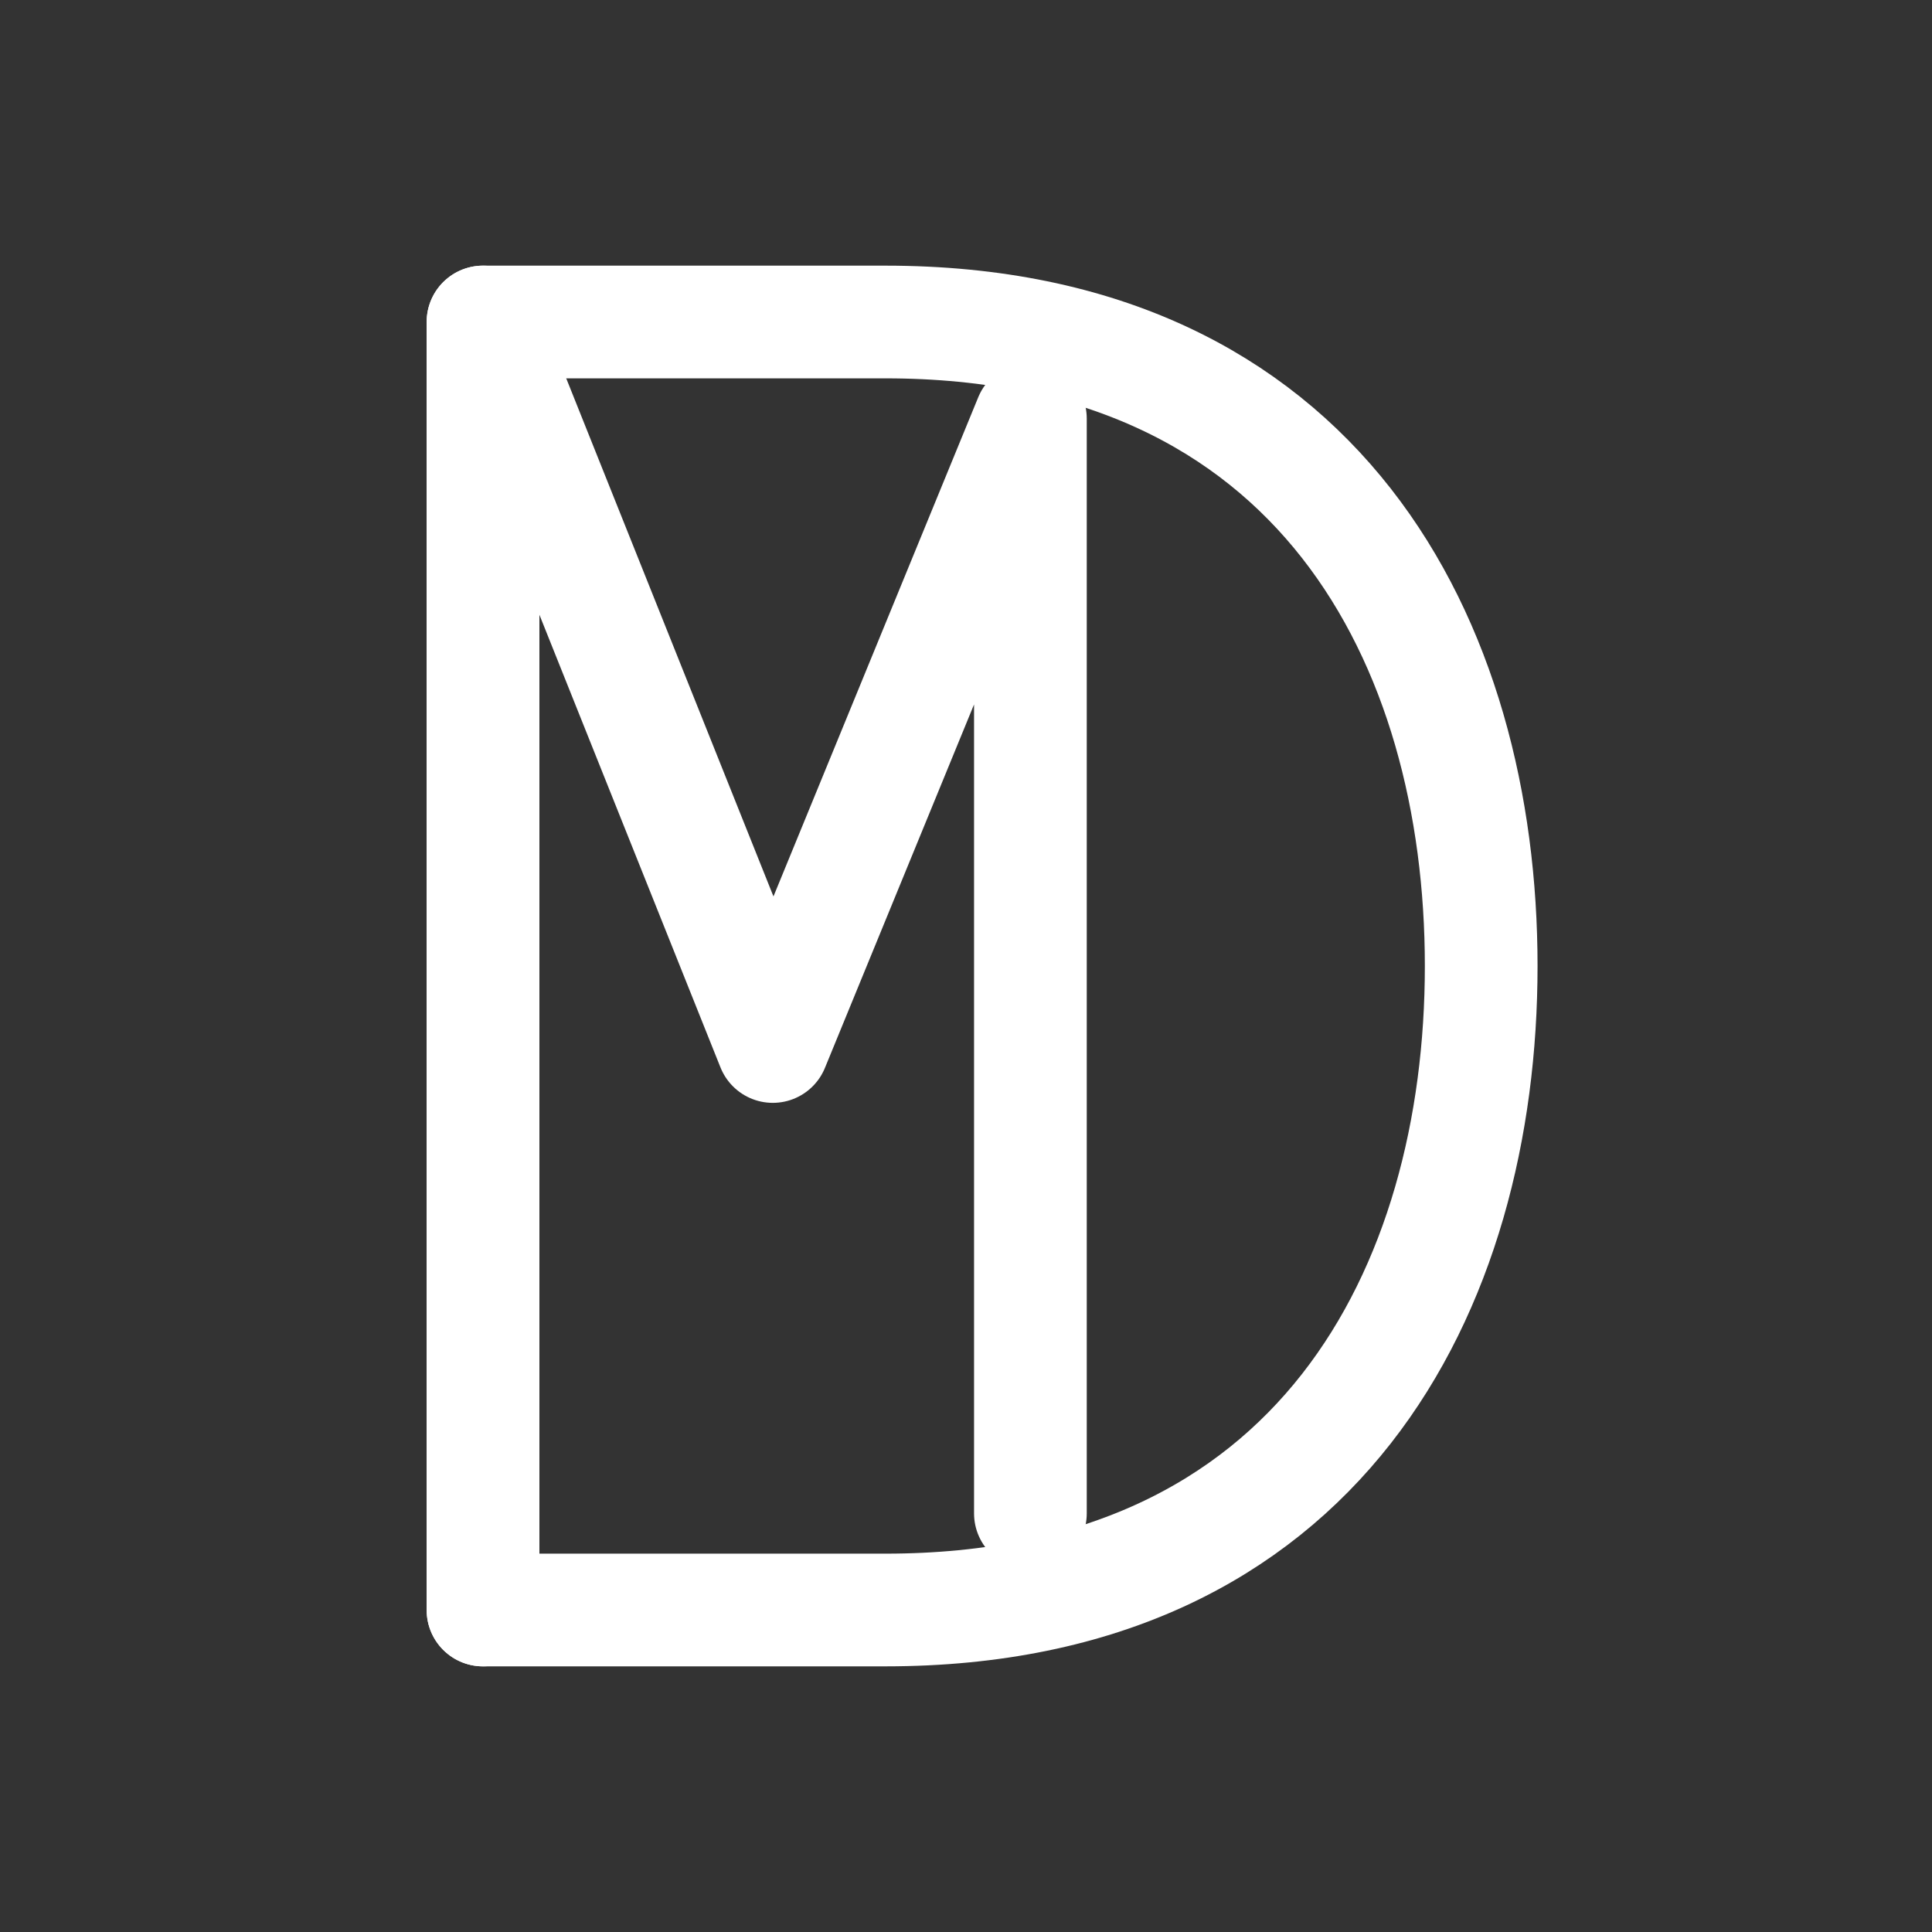
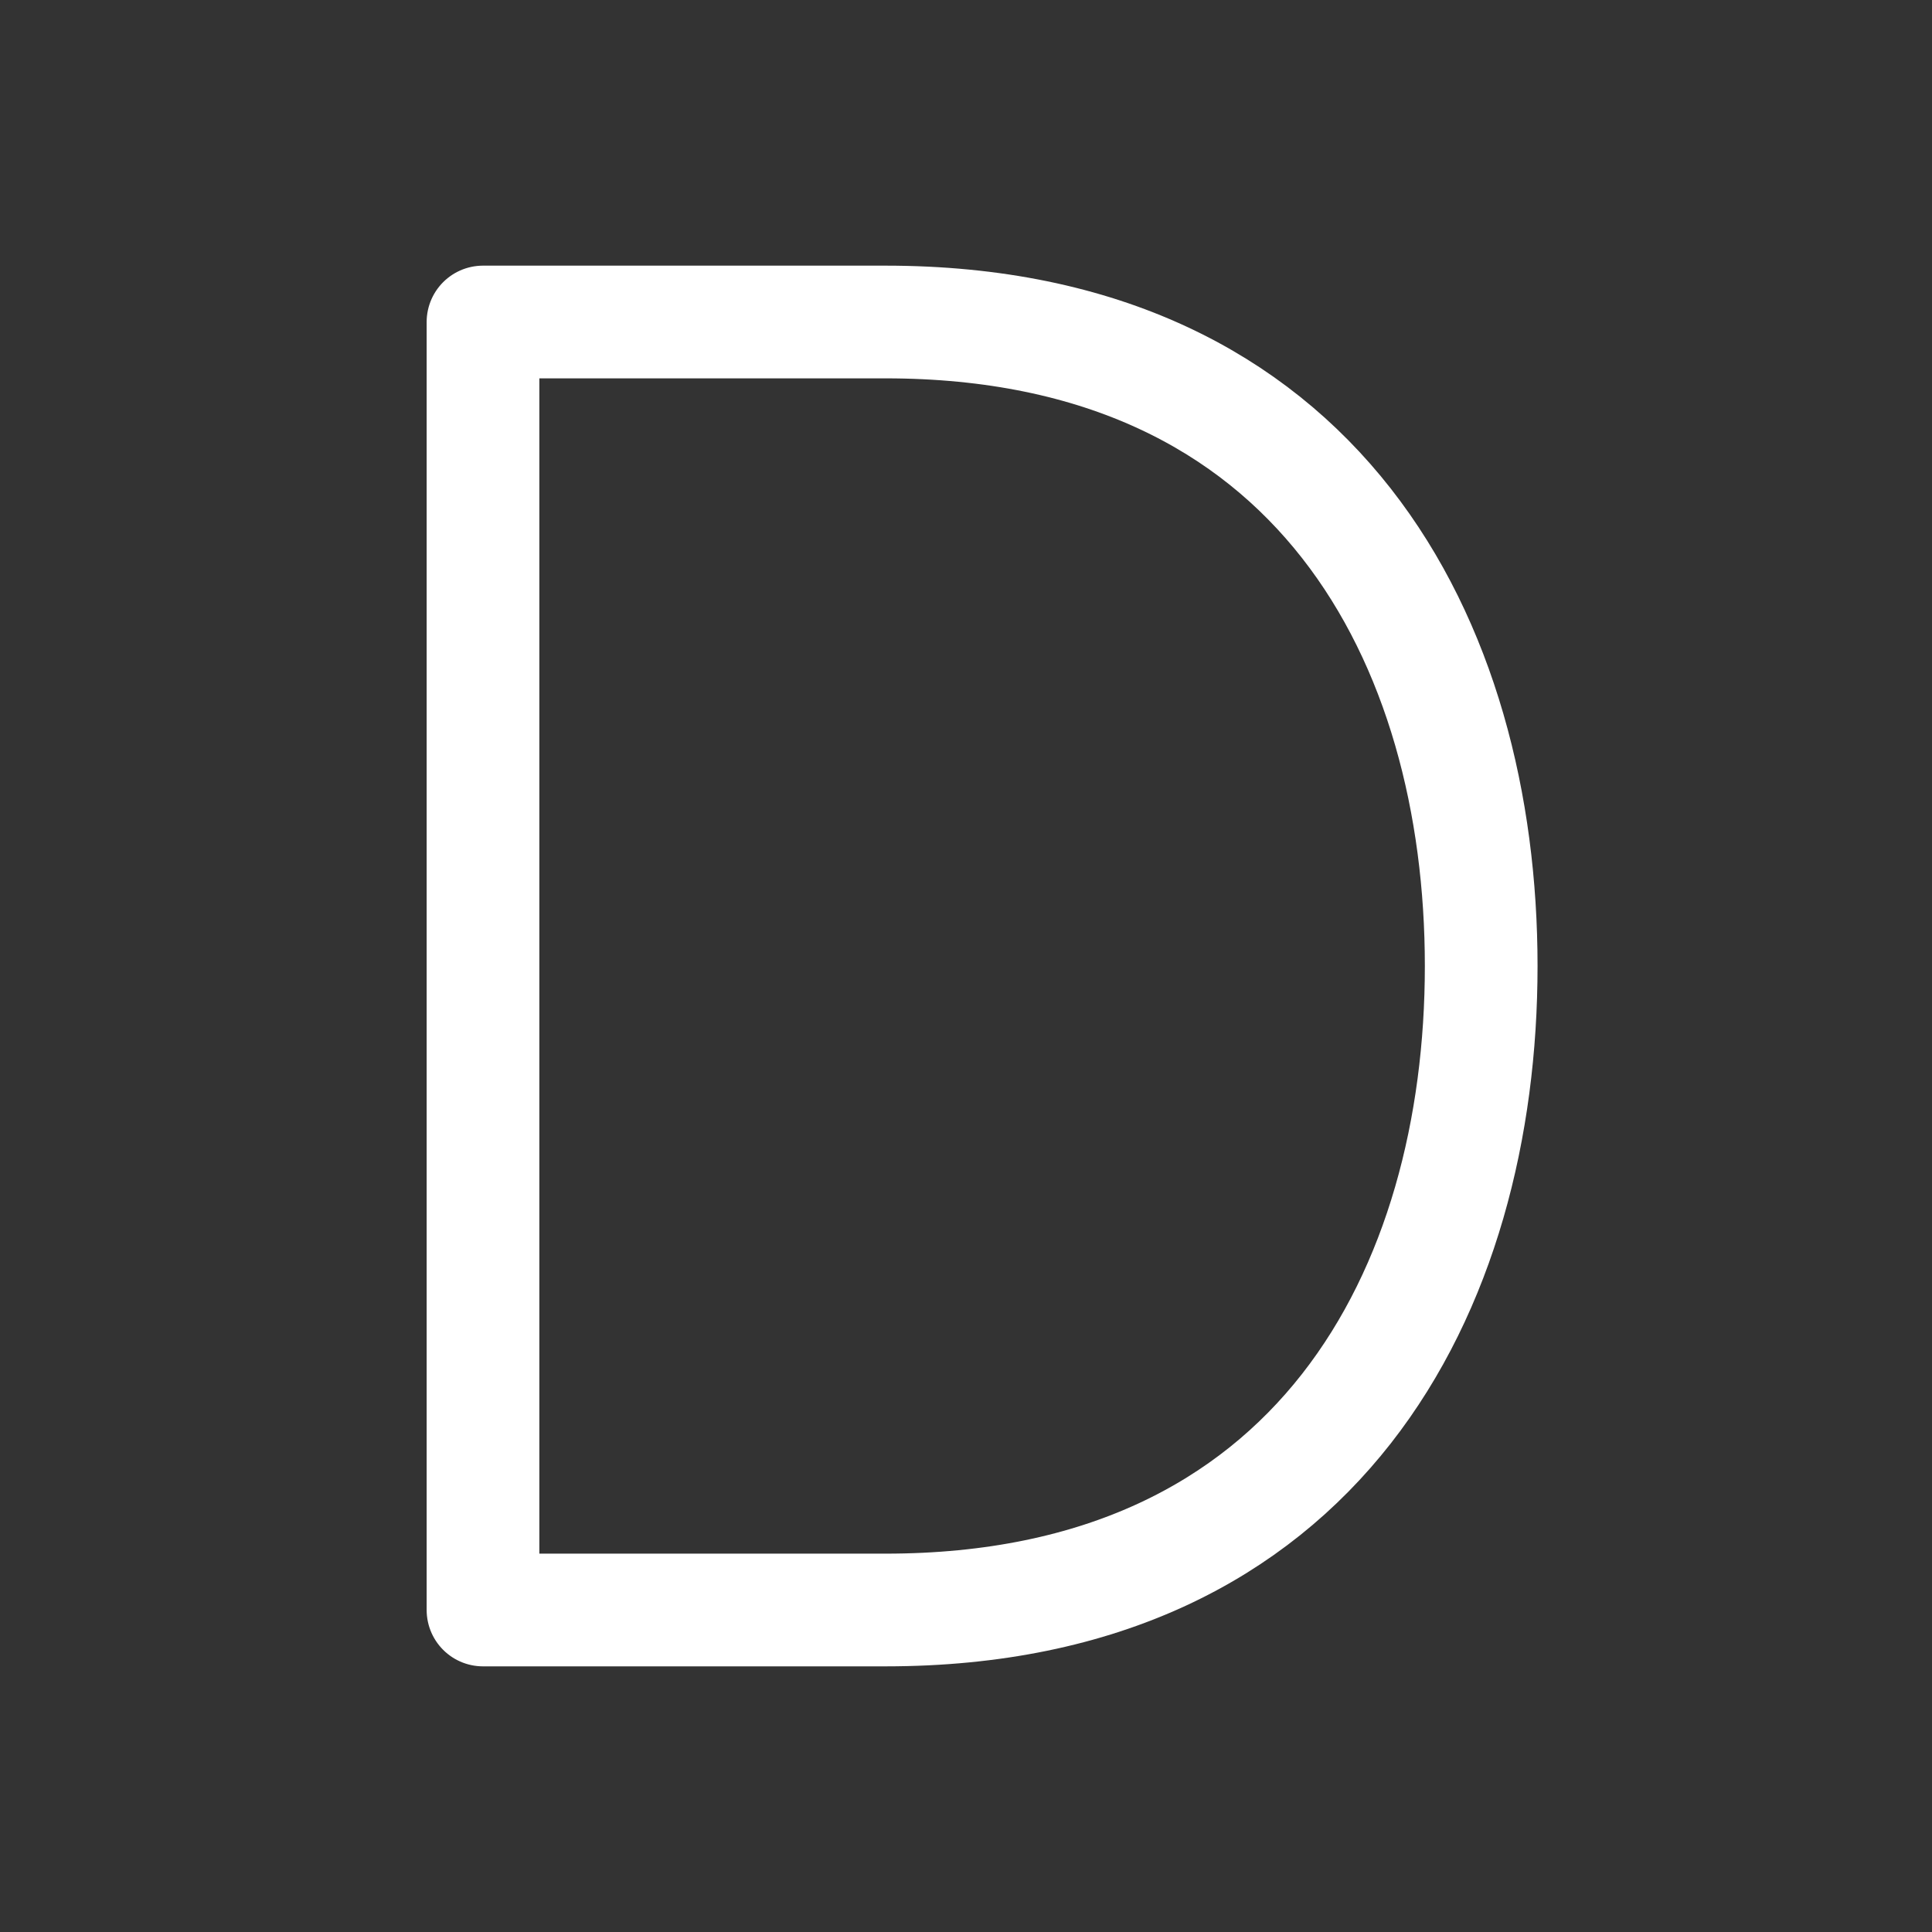
<svg xmlns="http://www.w3.org/2000/svg" width="120" height="120" viewBox="0 0 120 120">
  <rect x="0" y="0" width="120" height="120" fill="#333333" stroke="none" />
-   <rect width="120" height="120" fill="none" />
  <path d="       M30 20       H55       C82 20 92 40 92 60       C92 80 82 100 55 100       H30       Z" fill="none" stroke="white" stroke-width="7" stroke-linejoin="round" stroke-linecap="round" />
-   <path d="       M30 100       V20       L48 65       L64 26       V94" fill="none" stroke="white" stroke-width="7" stroke-linejoin="round" stroke-linecap="round" />
</svg>